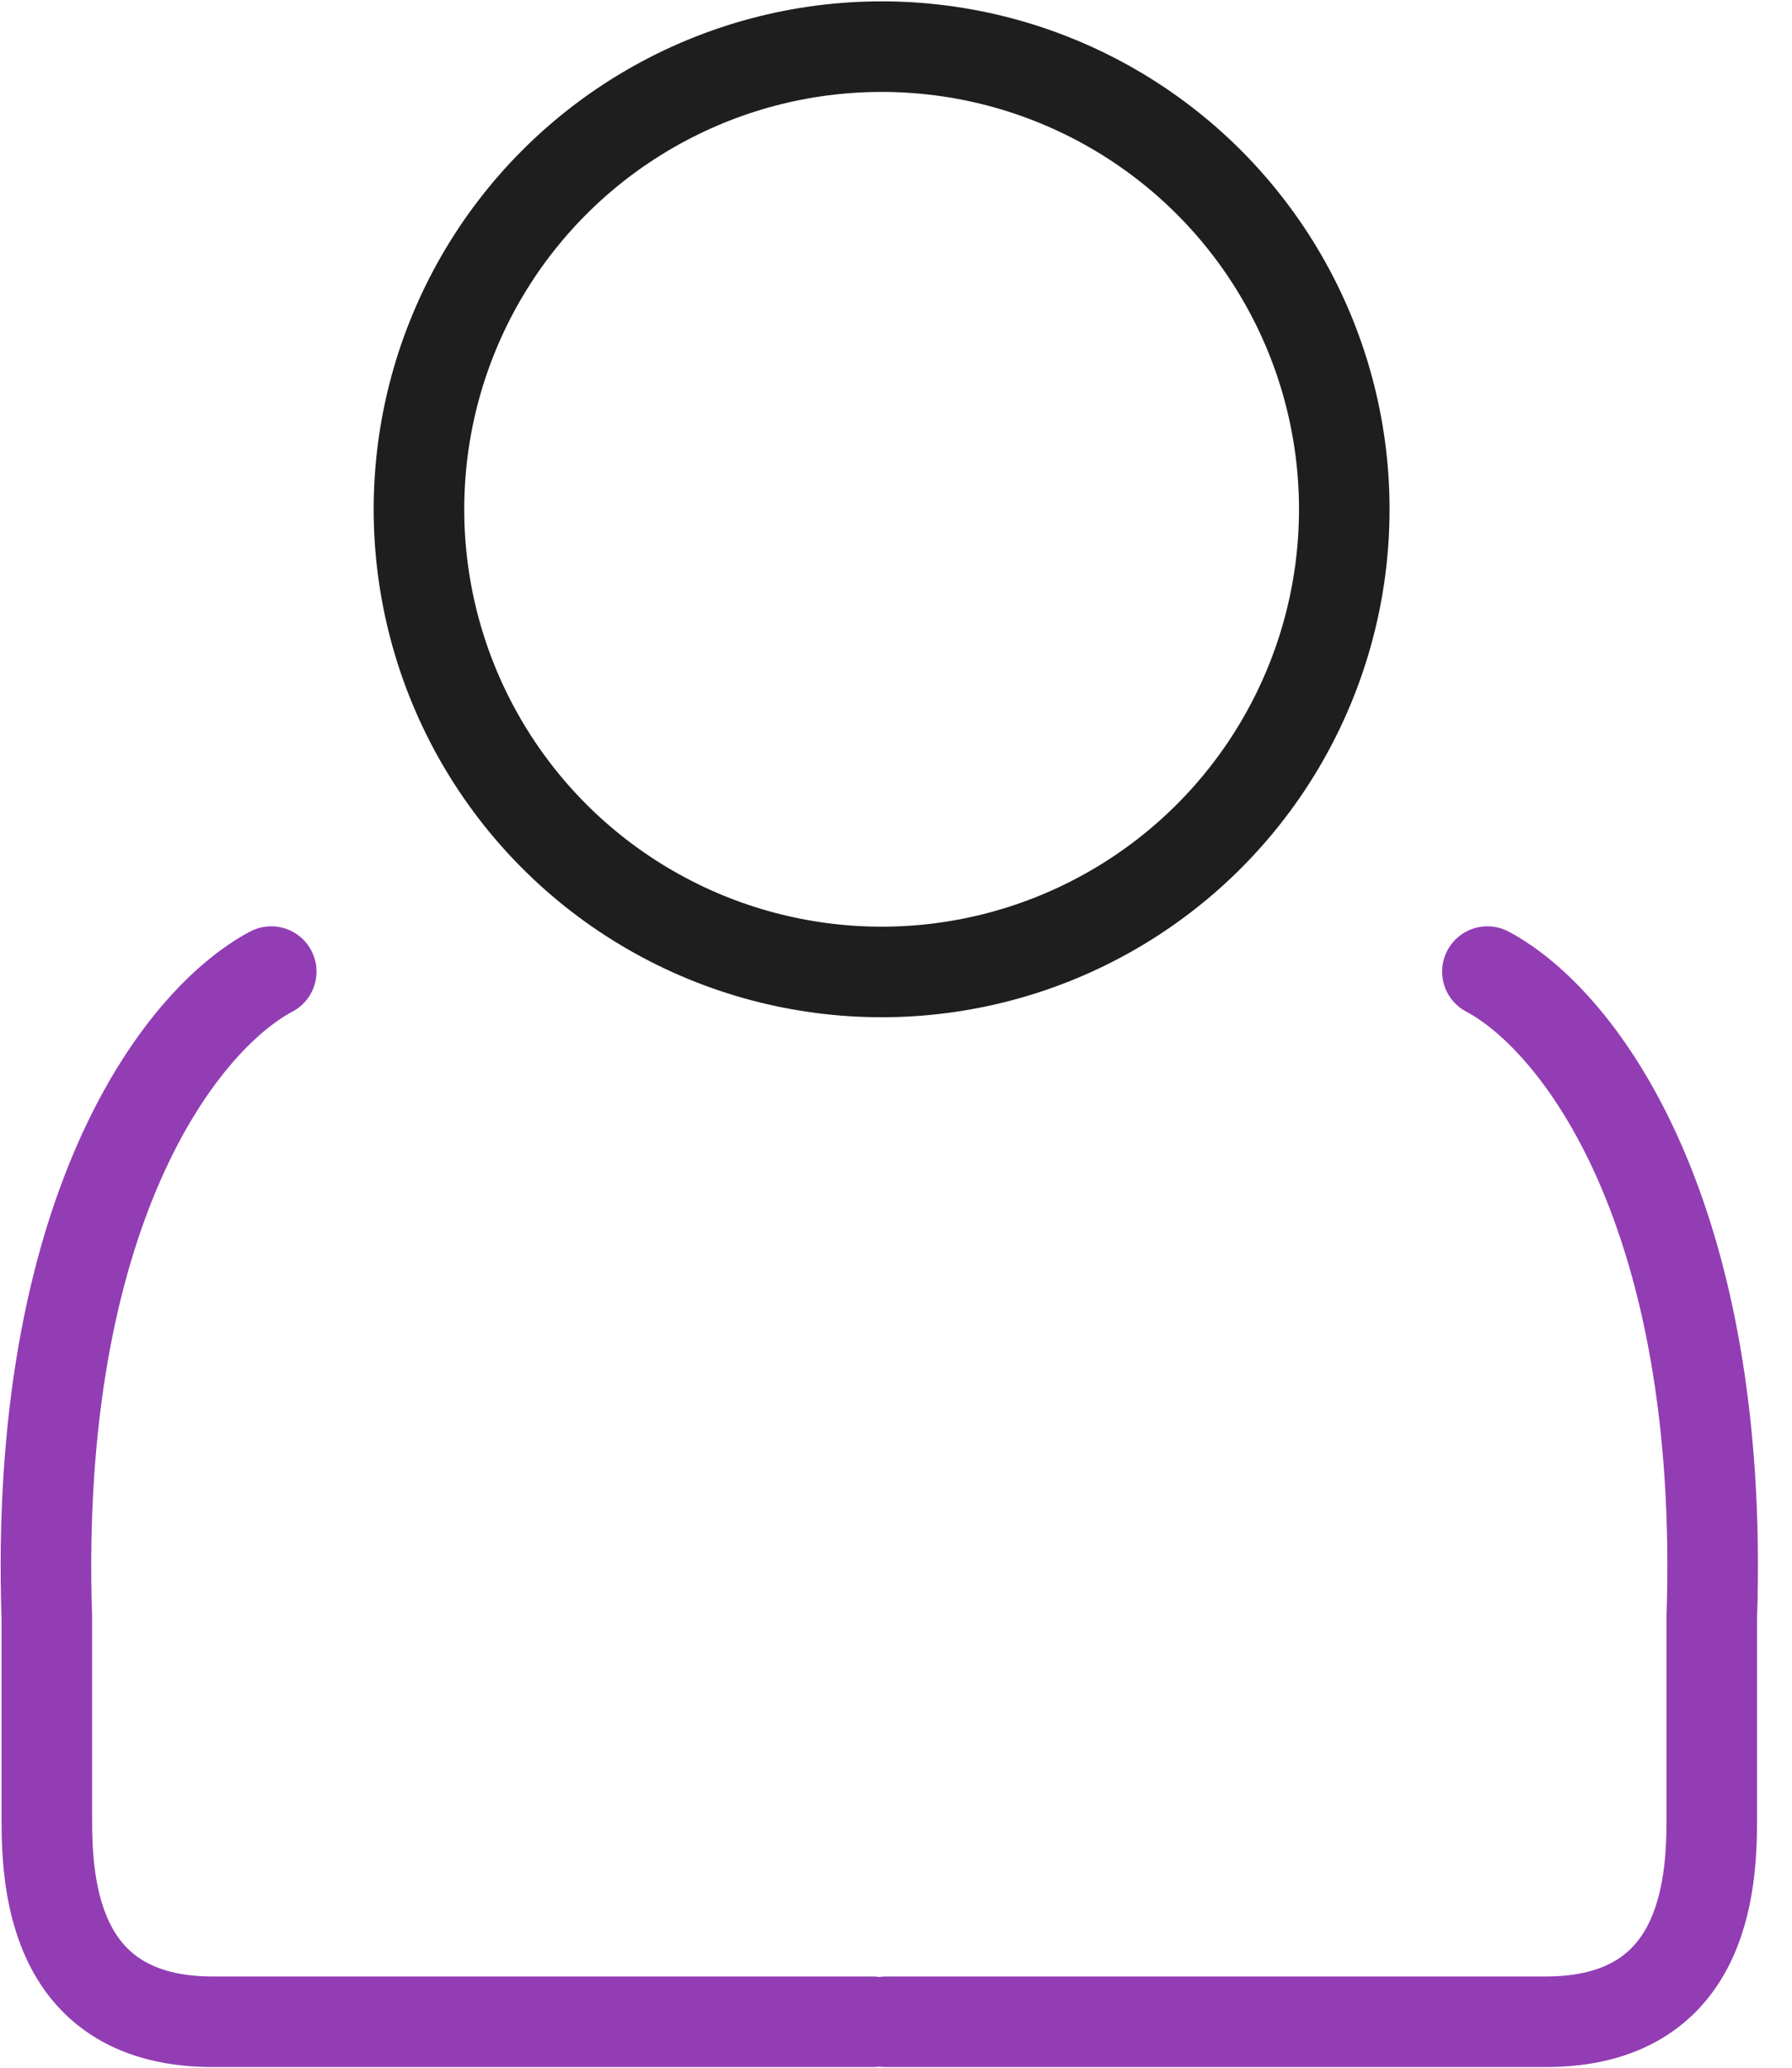
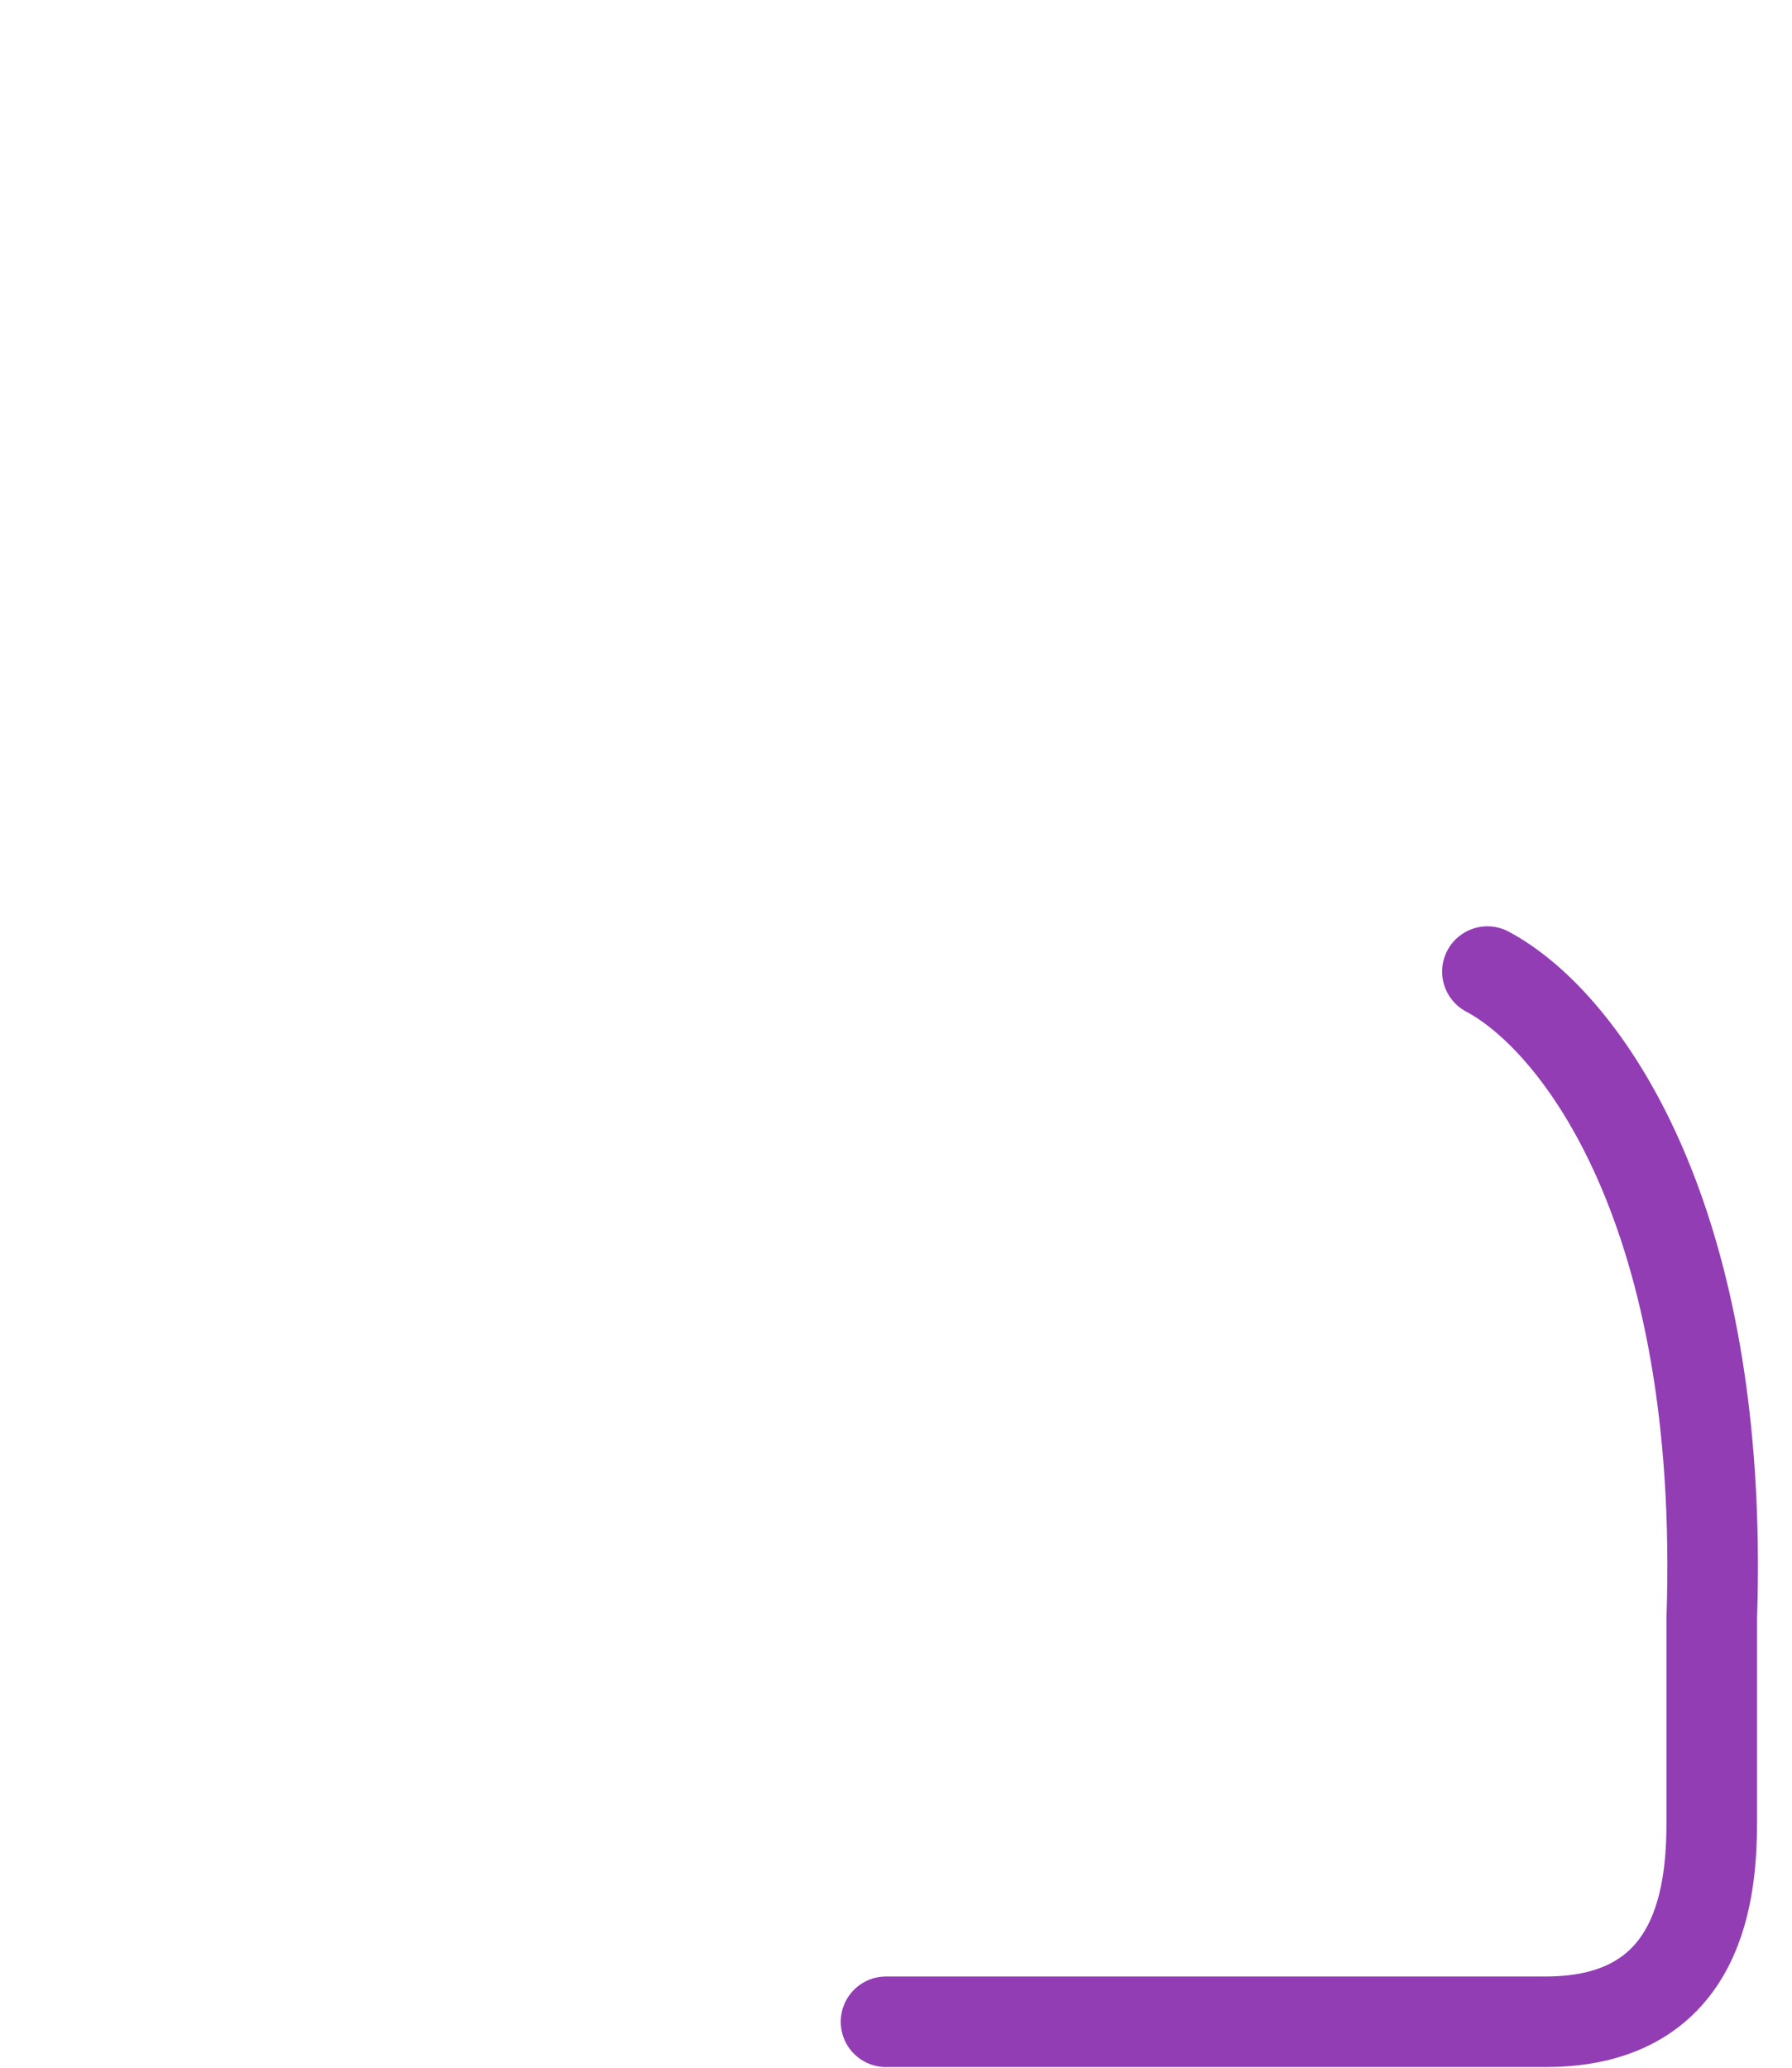
<svg xmlns="http://www.w3.org/2000/svg" width="39" height="45" viewBox="0 0 39 45" fill="none">
-   <circle cx="19.187" cy="11.084" r="10.069" stroke="#1E1E1E" stroke-width="1.971" />
-   <path d="M5.903 21.145C3.884 22.219 0.726 26.419 1.019 35.209V39.605C1.019 41.07 1.195 44 4.633 44C8.071 44 15.637 44 18.991 44" stroke="#923DB4" stroke-width="1.971" stroke-linecap="round" />
  <path d="M32.371 21.145C34.389 22.219 37.547 26.419 37.254 35.209V39.605C37.254 41.07 37.079 44 33.641 44C30.202 44 22.636 44 19.283 44" stroke="#923DB4" stroke-width="1.971" stroke-linecap="round" />
</svg>